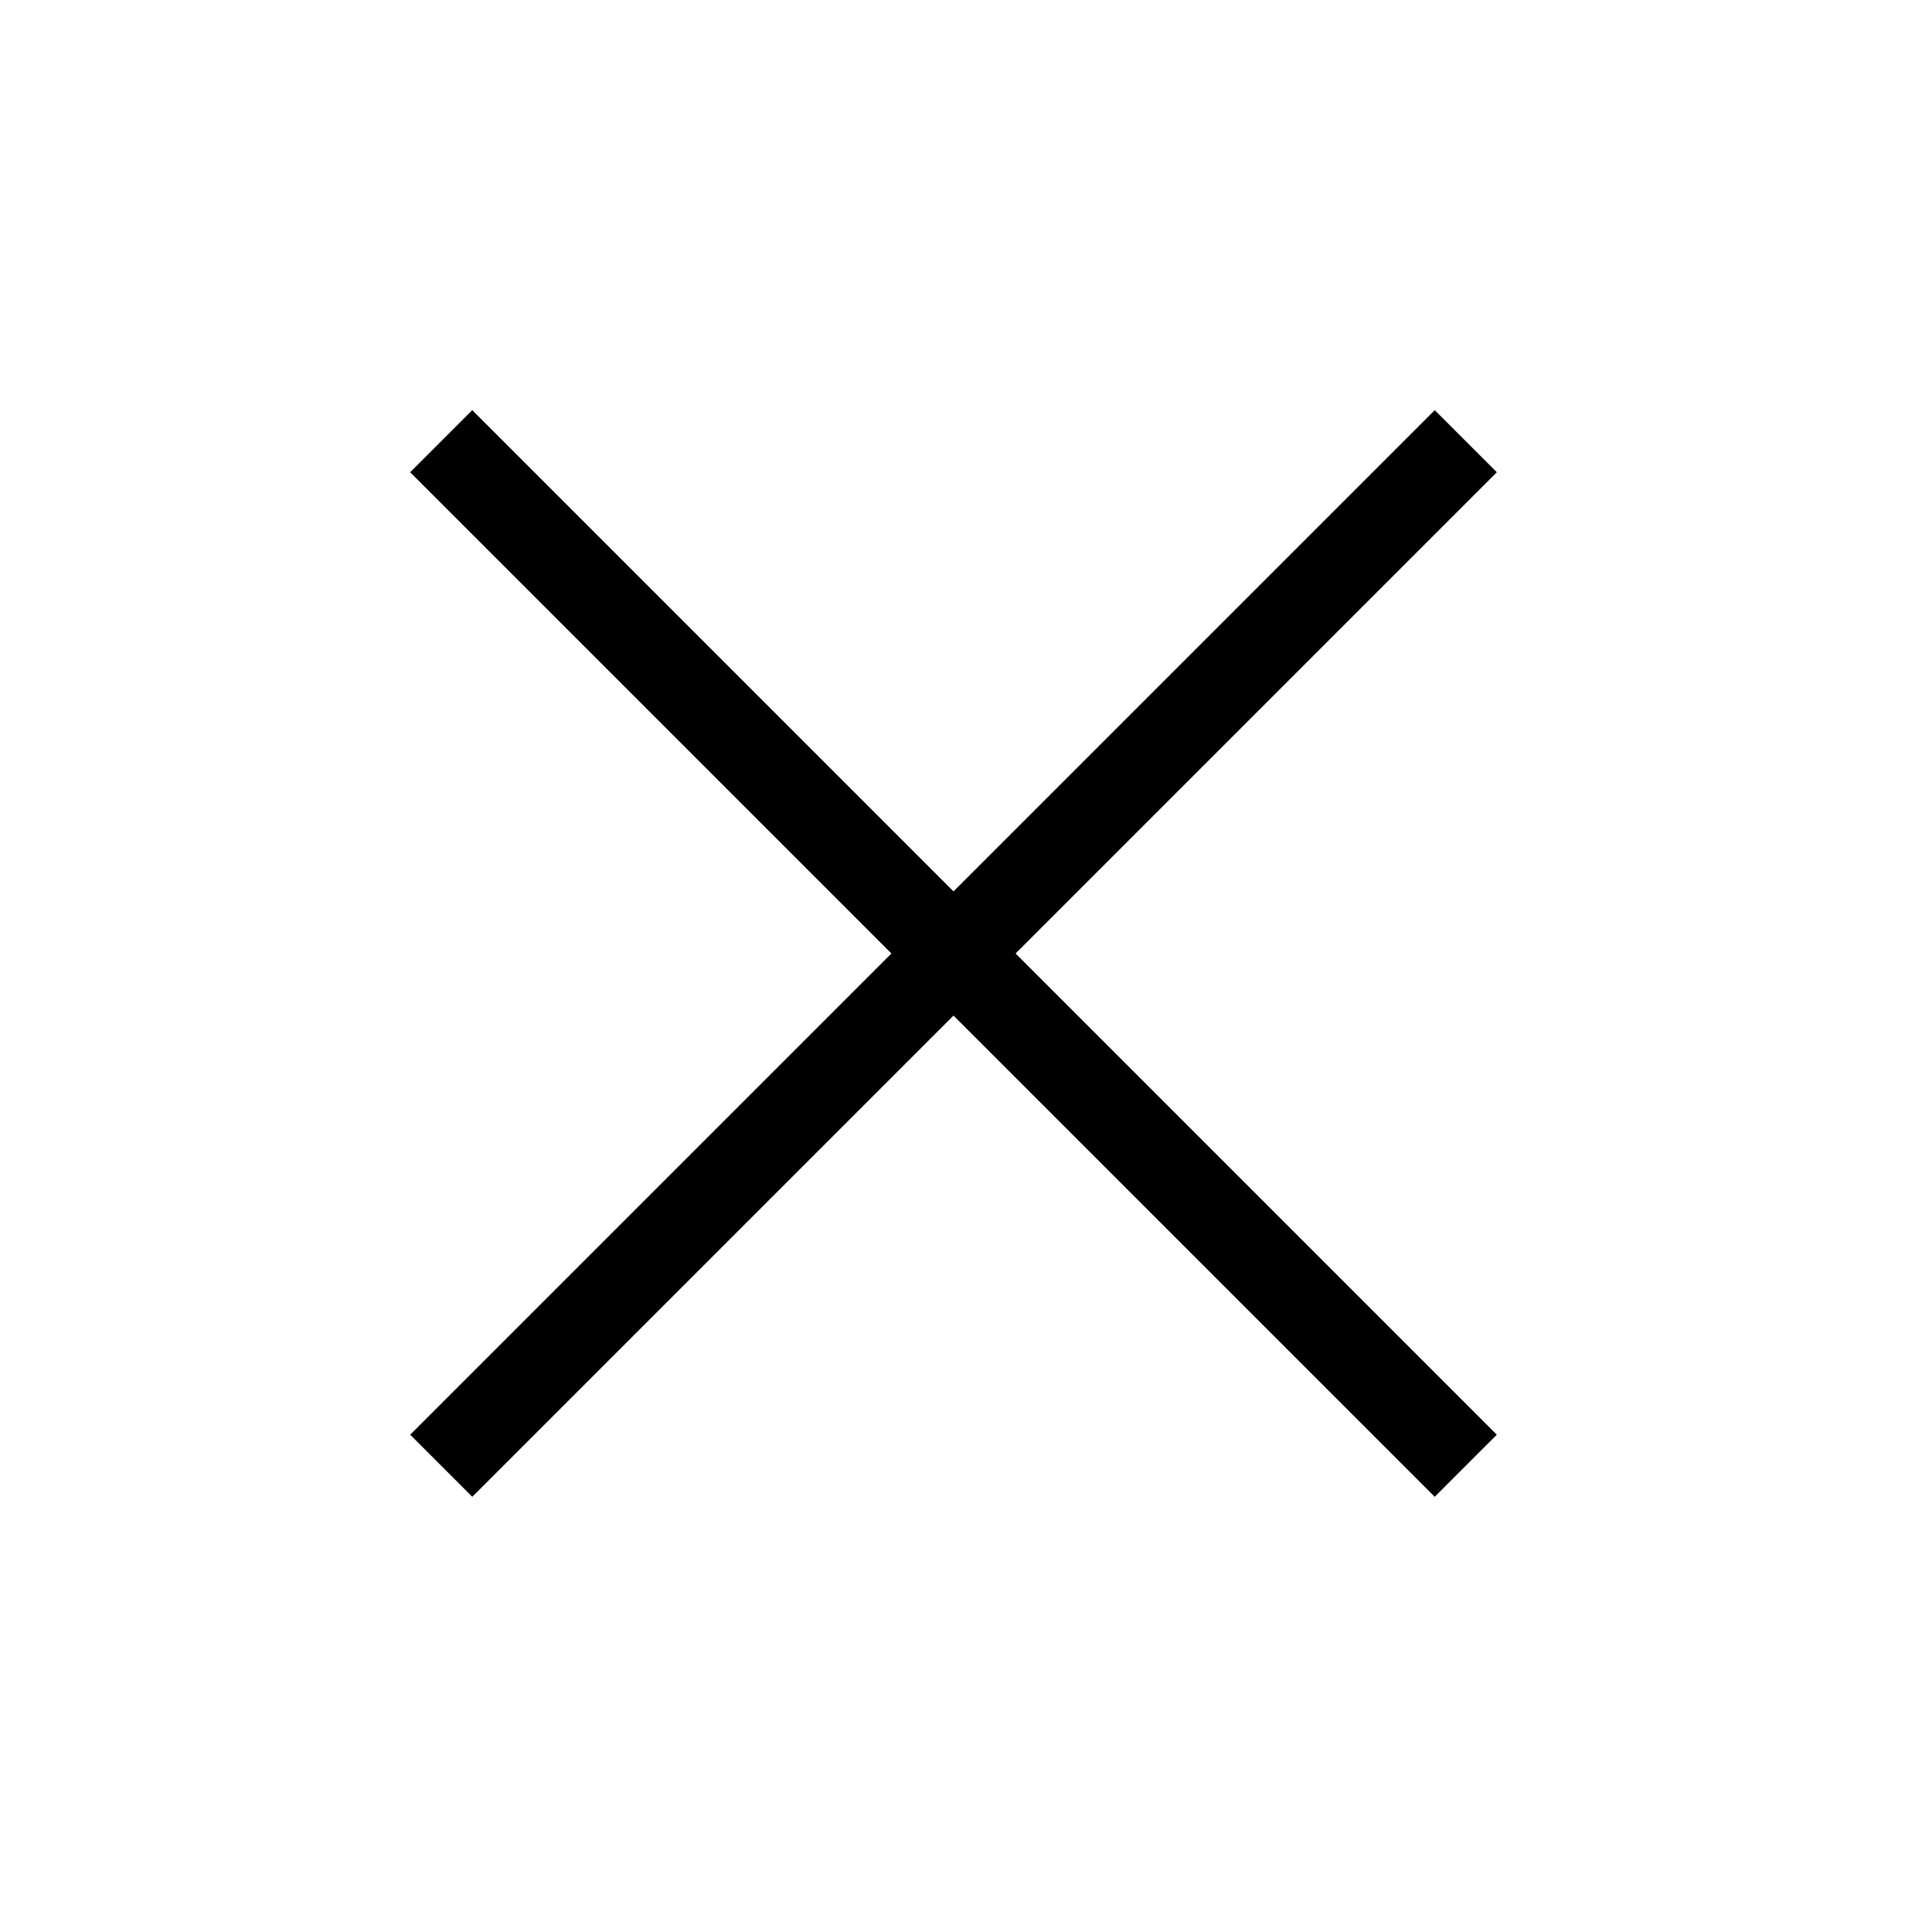
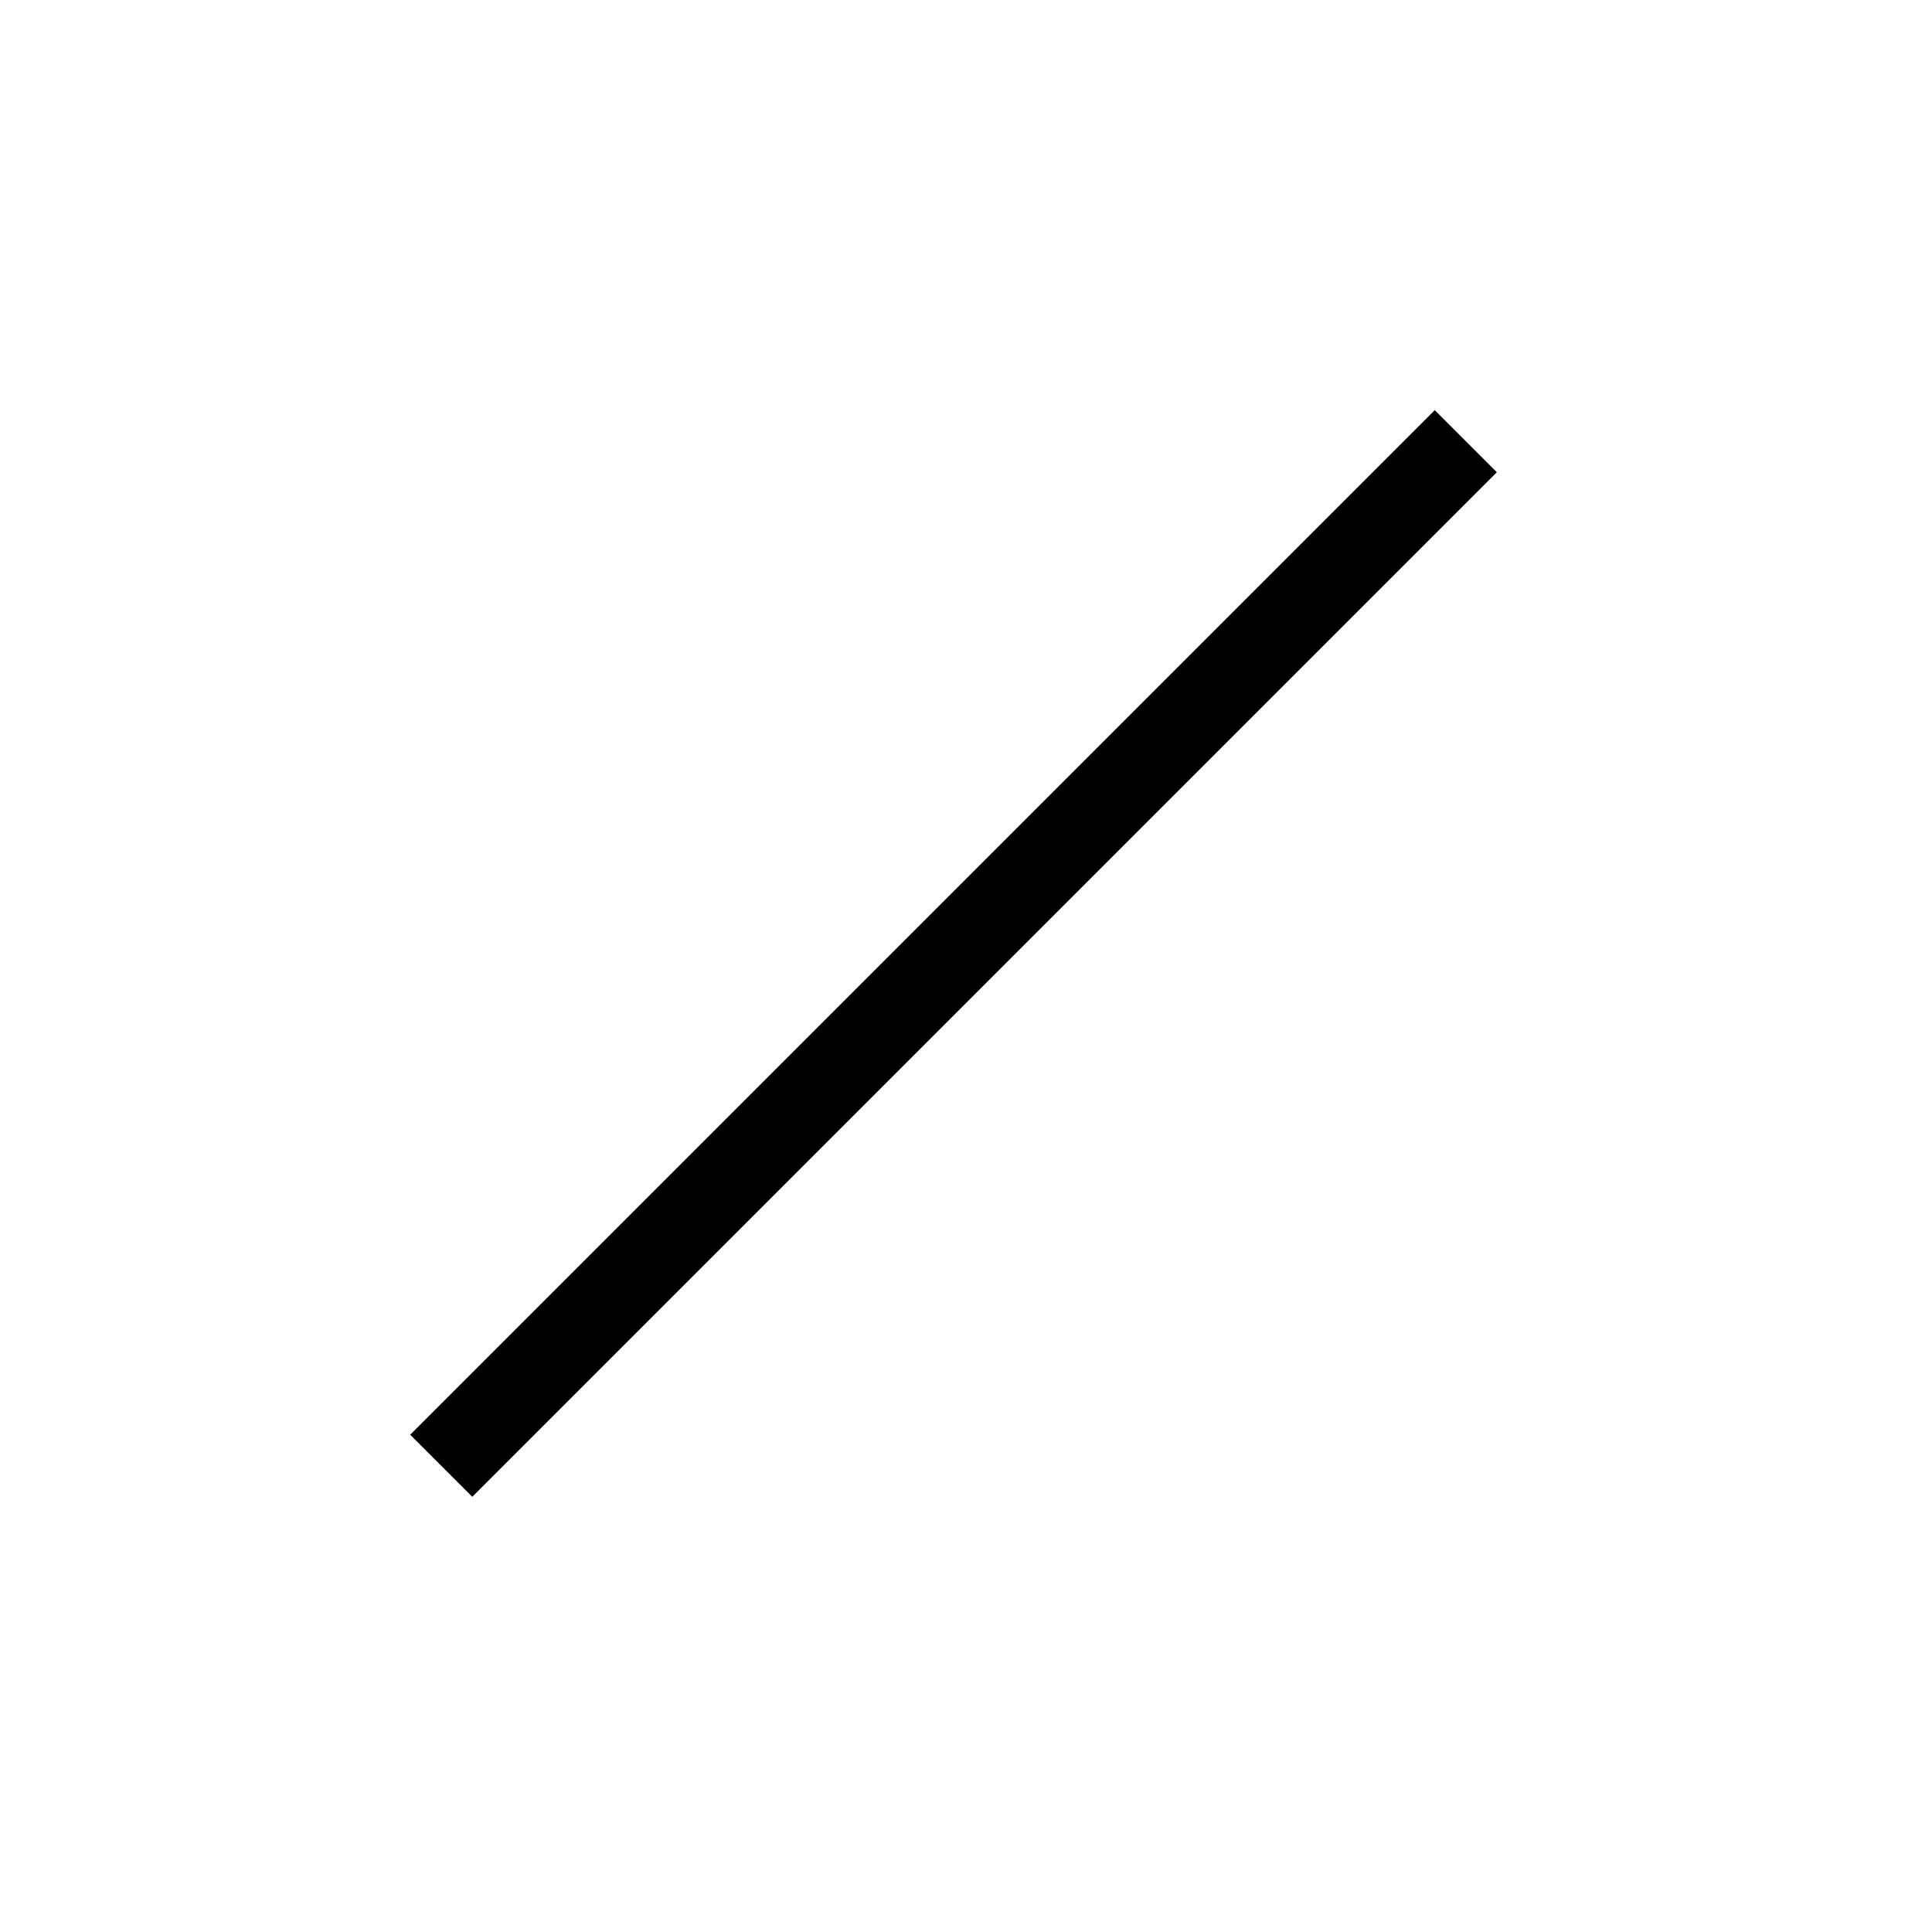
<svg xmlns="http://www.w3.org/2000/svg" xml:space="preserve" style="fill-rule:evenodd;clip-rule:evenodd;stroke-miterlimit:10" viewBox="0 0 66 66">
  <path d="M-7.249 17.5h49.498" style="fill:none;fill-rule:nonzero;stroke:#000;stroke-width:3px" transform="scale(1 -1) rotate(45 85.479 10.659)" />
-   <path d="M-42.249 17.5H7.249" style="fill:none;fill-rule:nonzero;stroke:#000;stroke-width:3px" transform="scale(-1 1) rotate(-45 -6.843 43.23)" />
</svg>